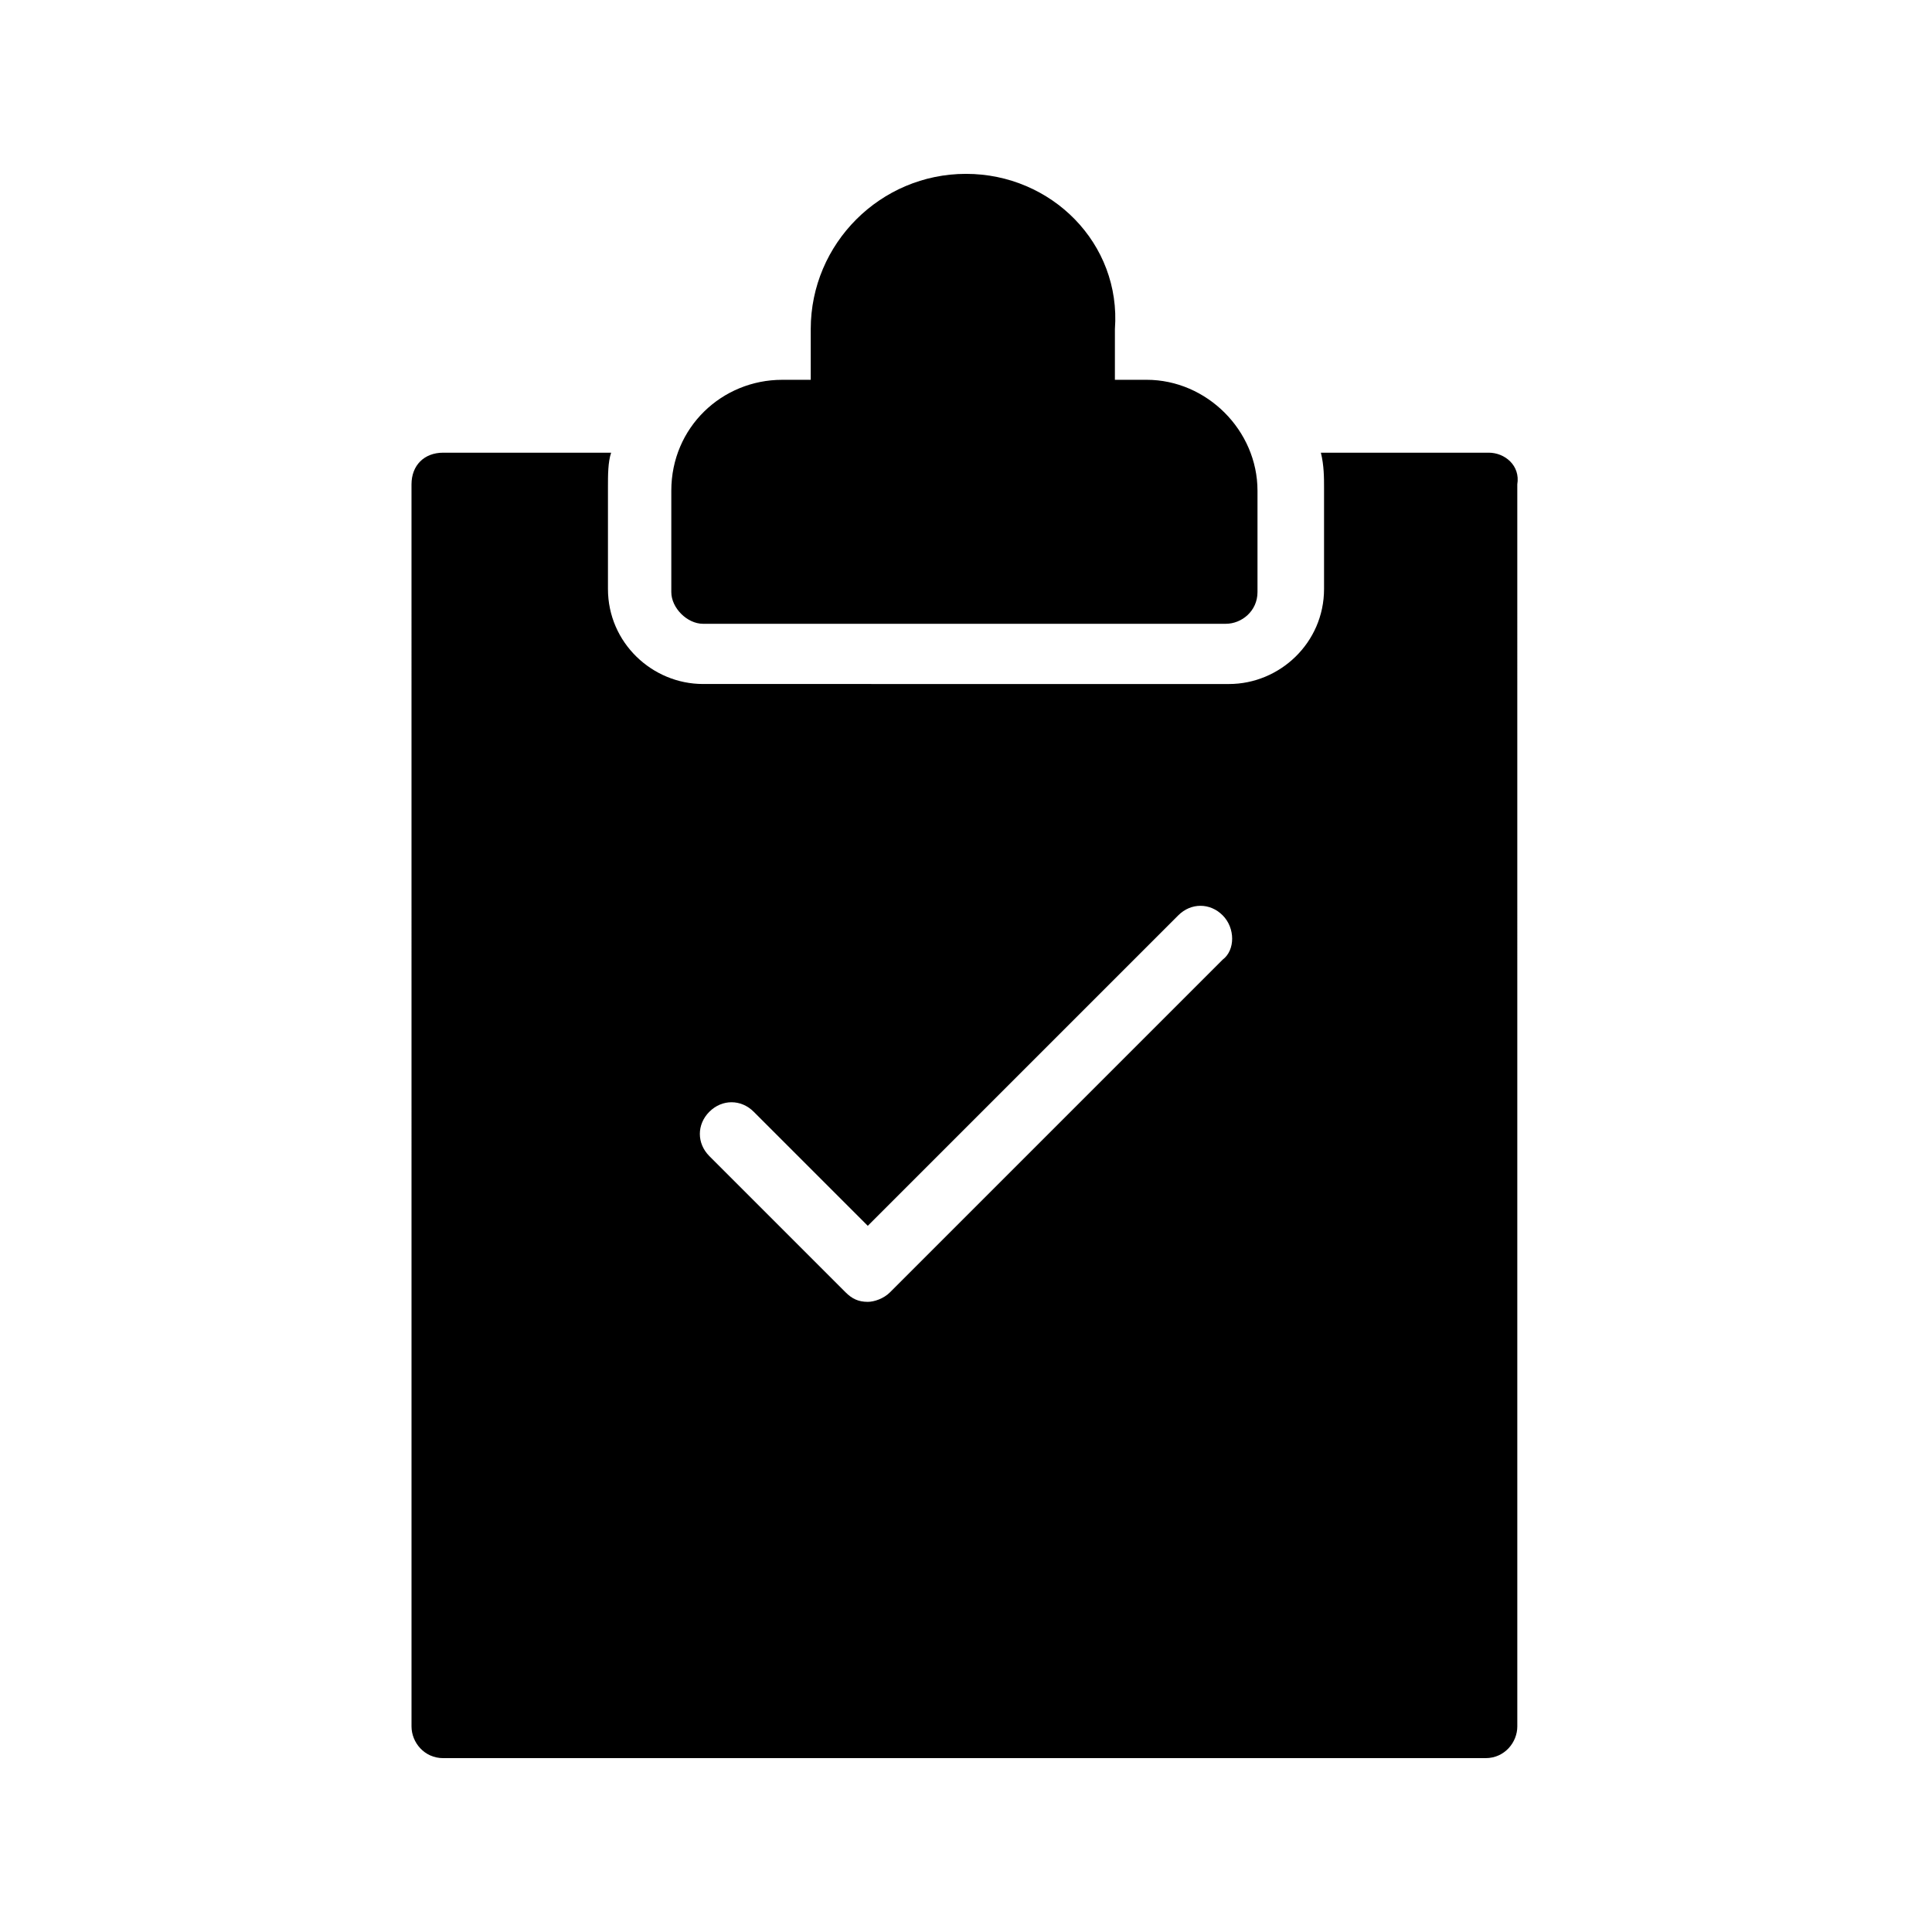
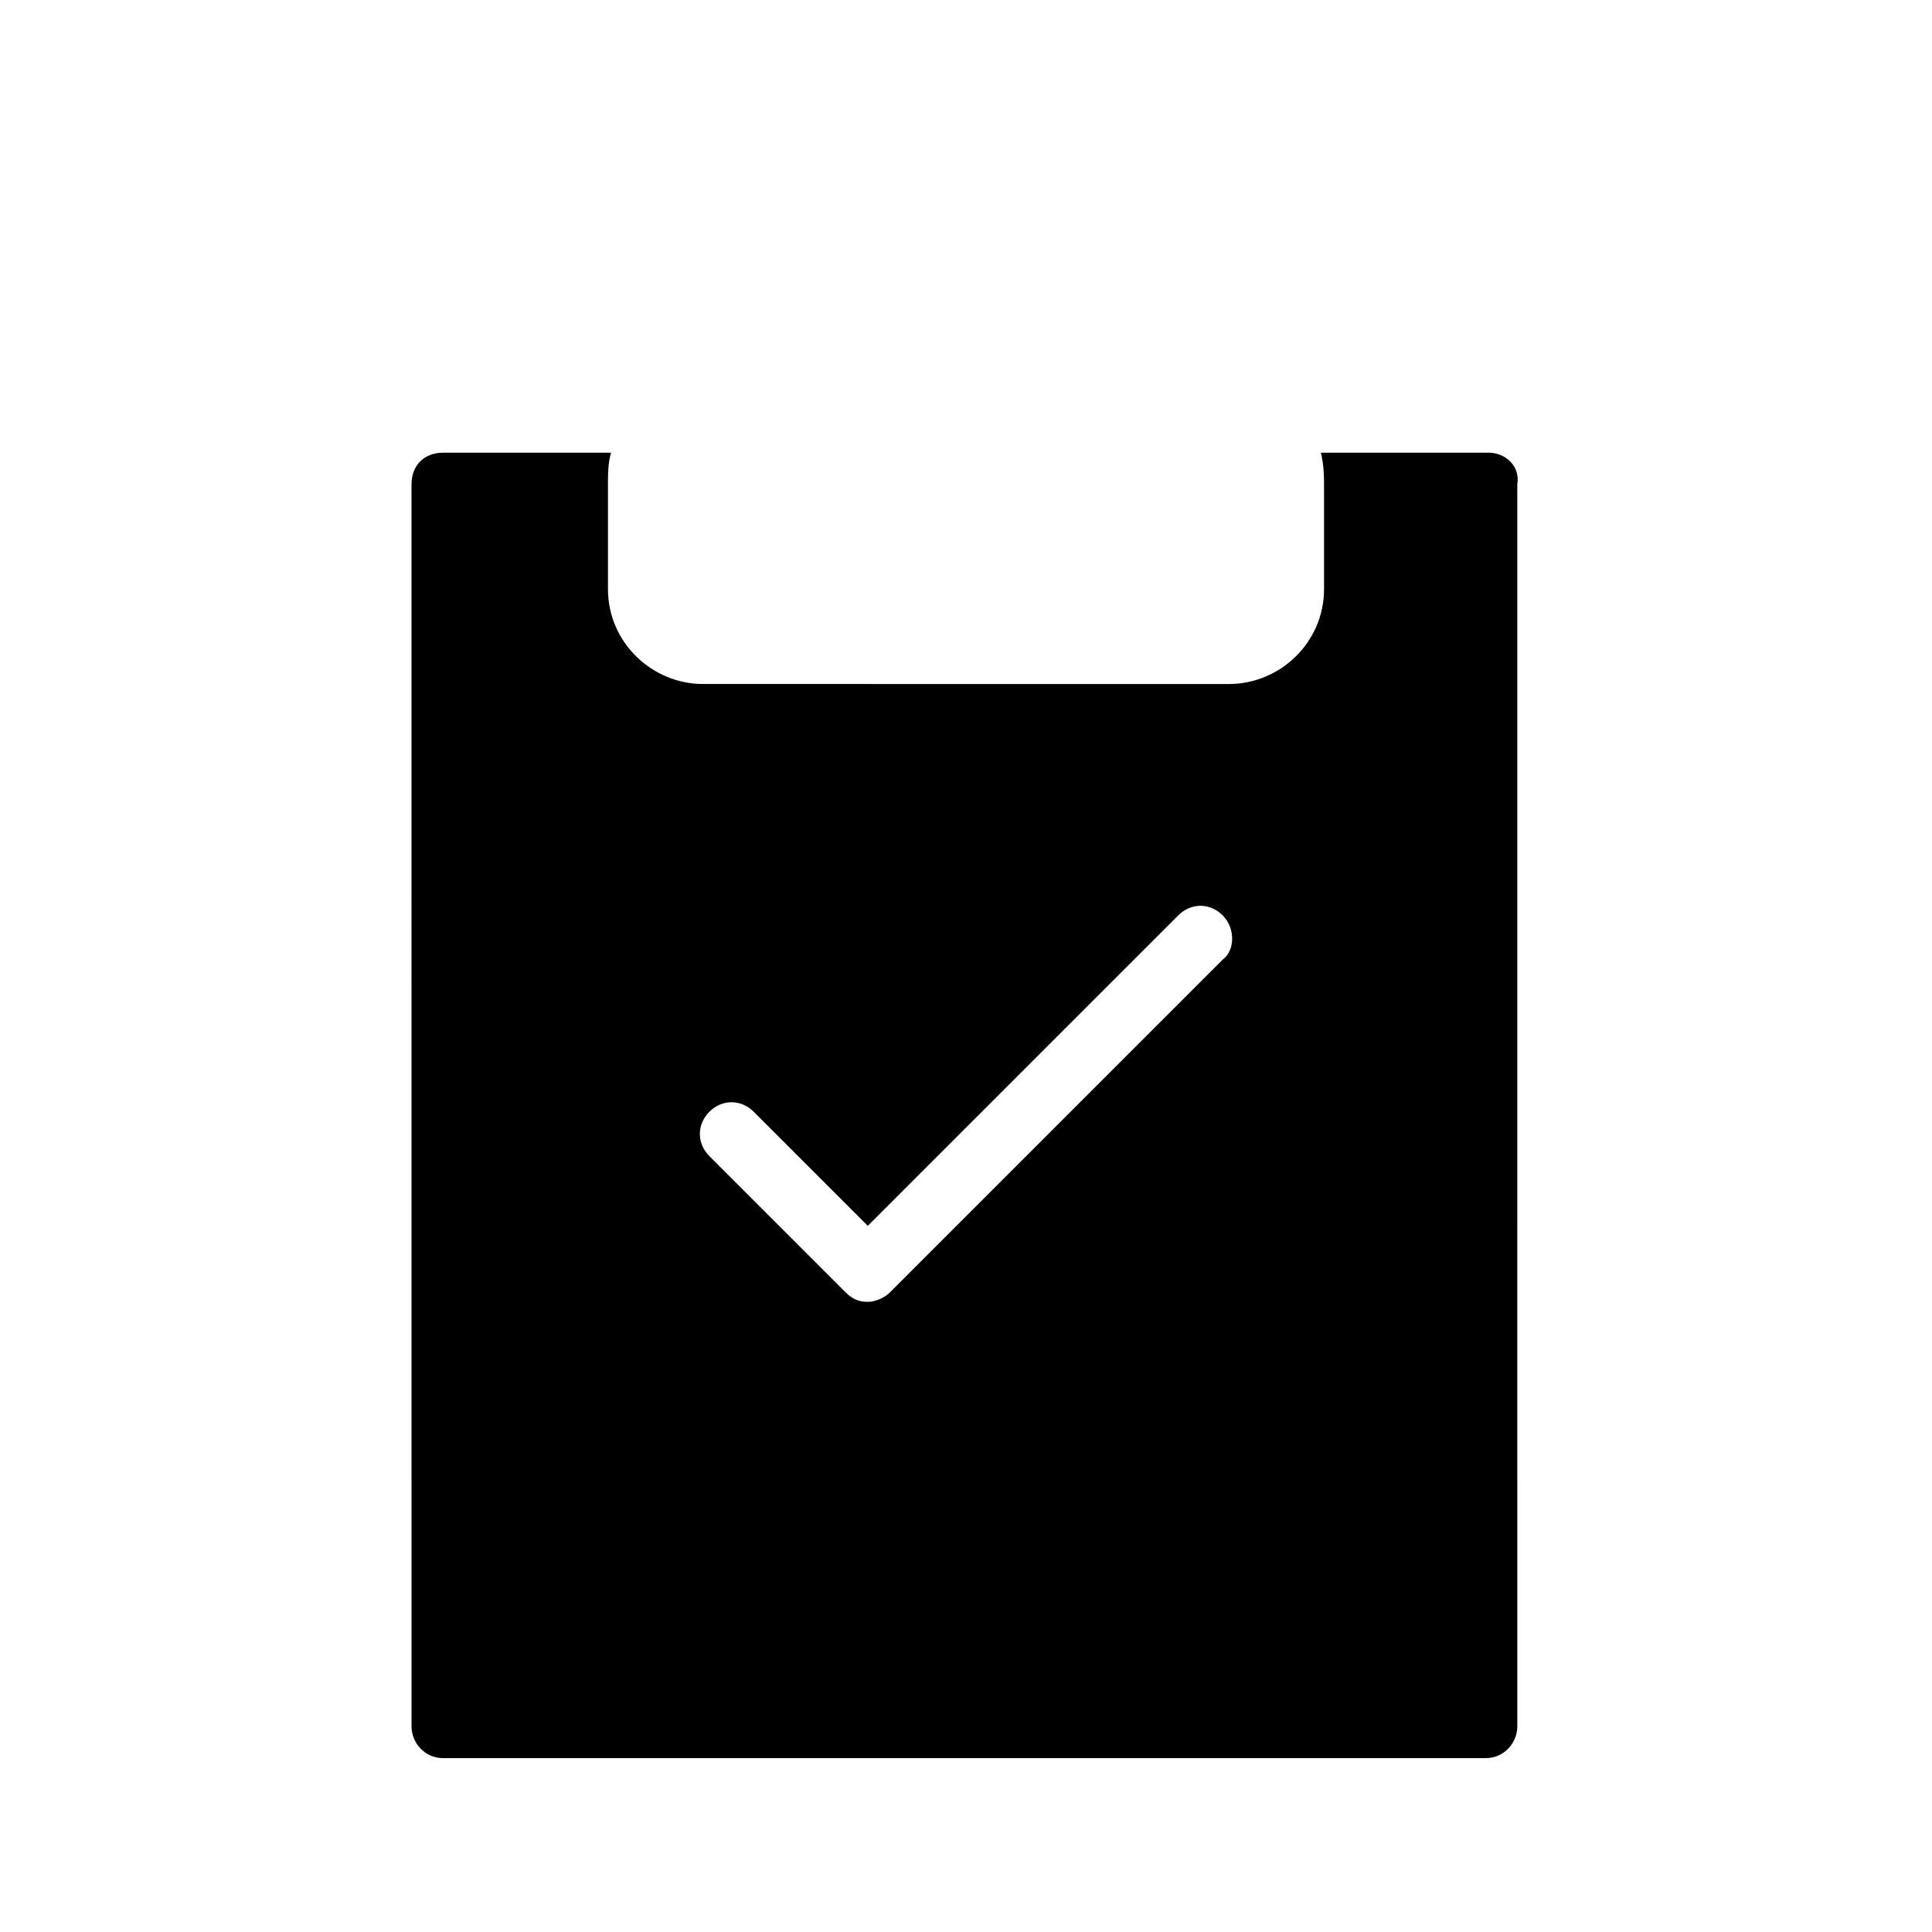
<svg xmlns="http://www.w3.org/2000/svg" fill="#000000" width="800px" height="800px" version="1.1" viewBox="144 144 512 512">
  <g>
    <path d="m538.55 263.97h-44.504c0.84 3.359 0.84 6.719 0.84 9.238v26.871c0 14.273-11.754 25.191-25.191 25.191l-139.39-0.004c-13.434 0-25.191-10.914-25.191-25.191v-26.871c0-3.359 0-6.719 0.84-9.238h-44.504c-5.039 0-8.398 3.359-8.398 8.398l0.004 329.16c0 4.199 3.359 8.398 8.398 8.398h276.25c5.039 0 8.398-4.199 8.398-8.398l-0.004-329.16c0.84-5.039-3.356-8.398-7.555-8.398zm-70.535 134.35-88.164 88.164c-1.68 1.68-4.199 2.519-5.879 2.519-2.519 0-4.199-0.84-5.879-2.519l-36.105-36.105c-3.359-3.359-3.359-8.398 0-11.754 3.359-3.359 8.398-3.359 11.754 0l30.23 30.23 82.289-82.289c3.359-3.359 8.398-3.359 11.754 0 3.359 3.356 3.359 9.234 0 11.754z" />
-     <path d="m330.3 309.31h138.55c4.199 0 8.398-3.359 8.398-8.398v-26.871c0-15.953-13.434-29.391-29.391-29.391h-8.398l0.004-13.43c1.68-22.672-16.793-41.145-39.465-41.145s-41.145 18.473-41.145 41.145v13.434h-7.559c-15.953 0-29.391 12.594-29.391 29.391v26.871c0 4.195 4.199 8.395 8.398 8.395z" />
  </g>
</svg>